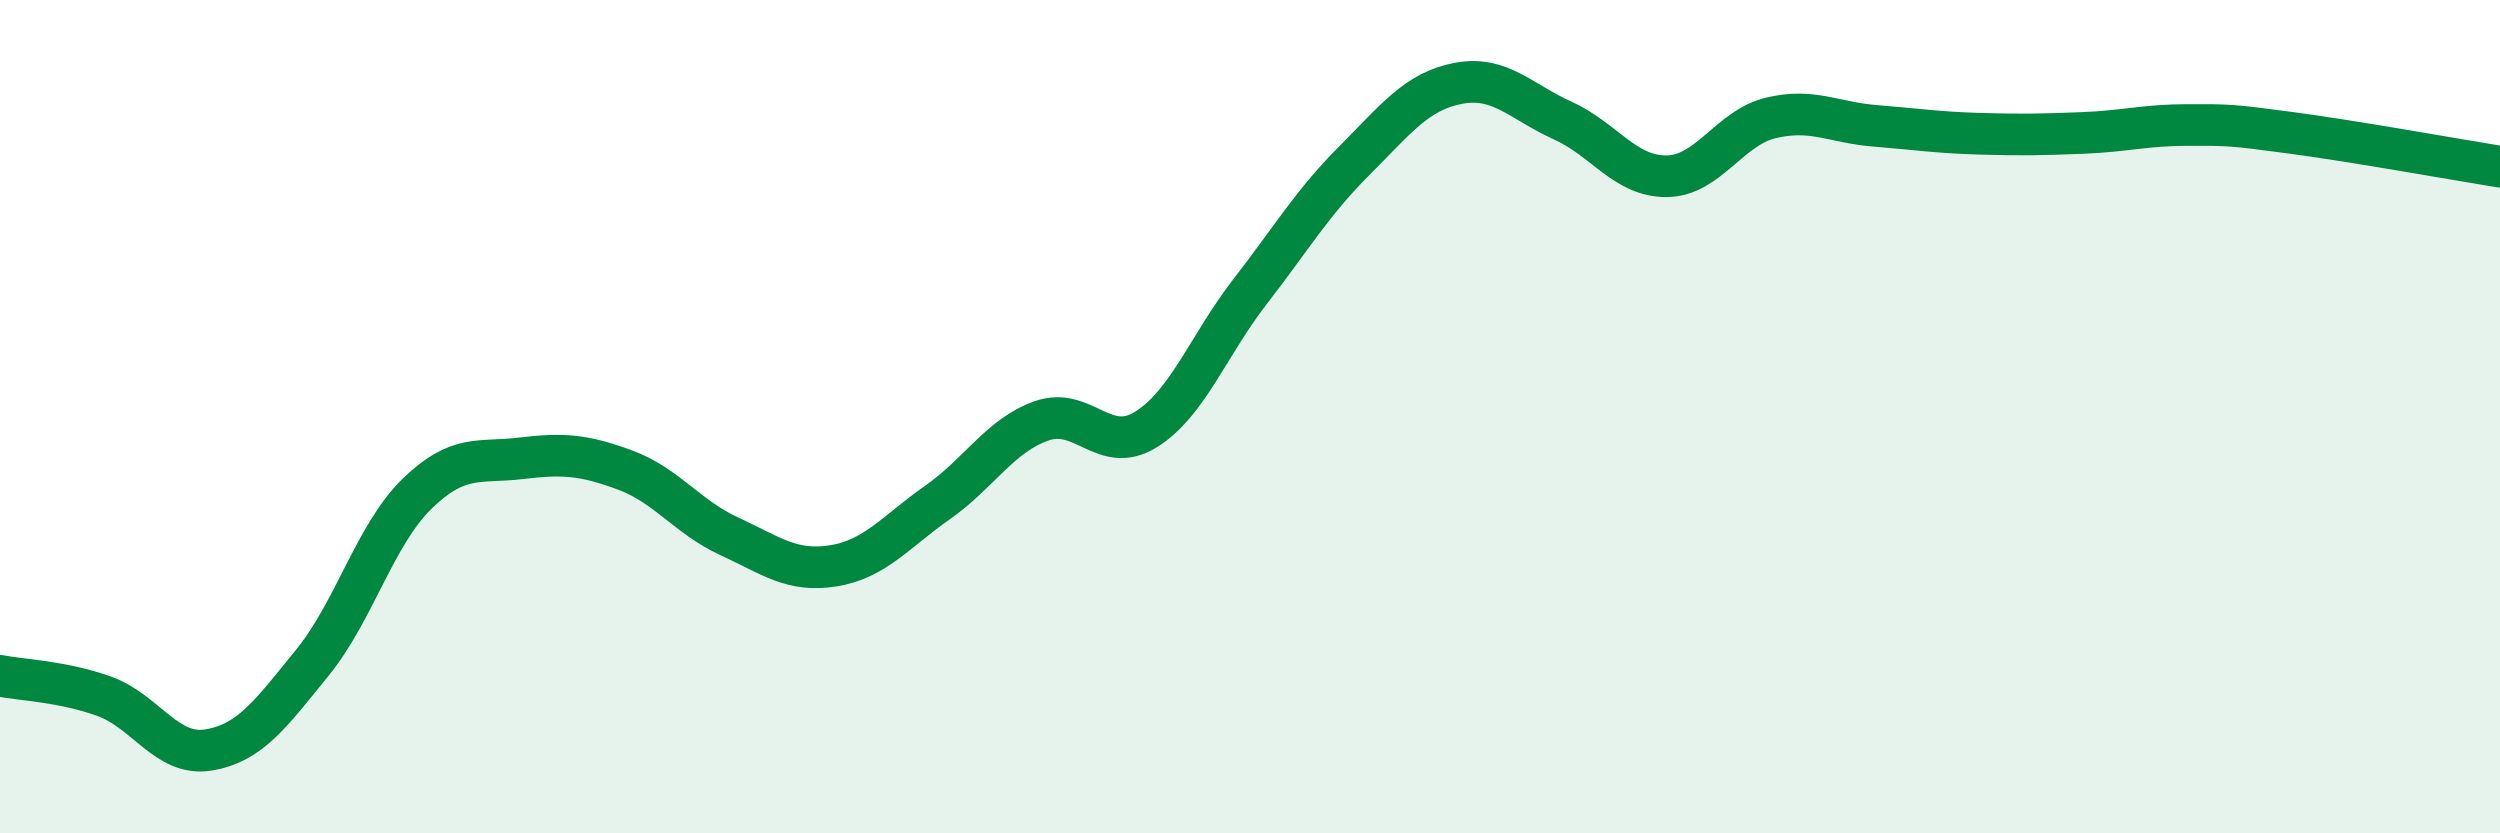
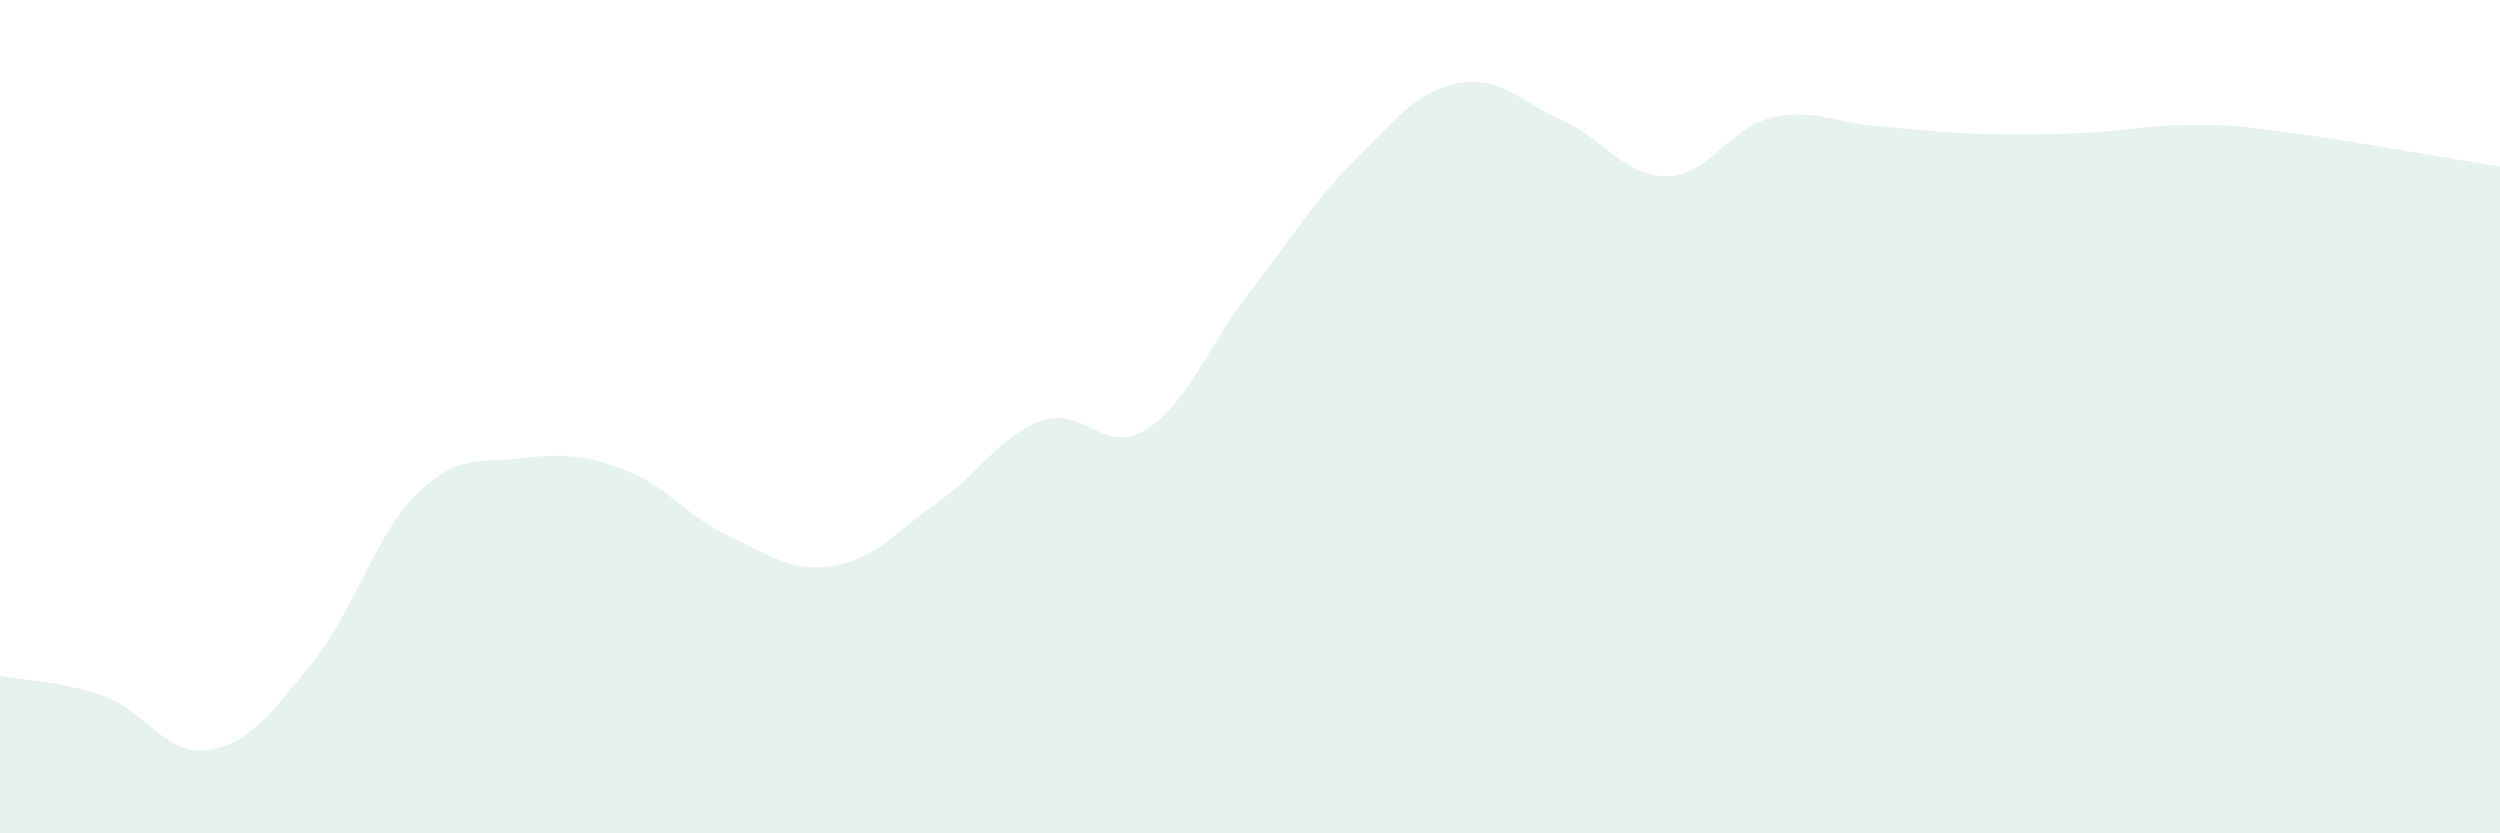
<svg xmlns="http://www.w3.org/2000/svg" width="60" height="20" viewBox="0 0 60 20">
  <path d="M 0,16.22 C 0.5,16.32 1.5,16.35 2.5,16.71 C 3.5,17.07 4,18.16 5,18 C 6,17.84 6.5,17.13 7.5,15.9 C 8.5,14.67 9,12.84 10,11.86 C 11,10.88 11.5,11.12 12.5,11 C 13.5,10.88 14,10.91 15,11.28 C 16,11.65 16.5,12.41 17.5,12.87 C 18.5,13.33 19,13.74 20,13.58 C 21,13.42 21.5,12.76 22.5,12.06 C 23.5,11.36 24,10.45 25,10.1 C 26,9.75 26.5,10.93 27.5,10.31 C 28.5,9.69 29,8.29 30,7 C 31,5.71 31.5,4.86 32.5,3.86 C 33.5,2.86 34,2.19 35,2 C 36,1.81 36.5,2.44 37.5,2.89 C 38.5,3.34 39,4.24 40,4.23 C 41,4.22 41.5,3.07 42.5,2.83 C 43.5,2.59 44,2.94 45,3.02 C 46,3.1 46.5,3.18 47.5,3.21 C 48.5,3.24 49,3.23 50,3.19 C 51,3.15 51.5,3 52.5,3 C 53.5,3 53.5,2.99 55,3.19 C 56.5,3.39 59,3.84 60,4L60 20L0 20Z" fill="#008740" opacity="0.1" stroke-linecap="round" stroke-linejoin="round" />
-   <path d="M 0,16.22 C 0.5,16.32 1.5,16.35 2.5,16.71 C 3.5,17.07 4,18.16 5,18 C 6,17.84 6.5,17.13 7.5,15.9 C 8.5,14.67 9,12.84 10,11.86 C 11,10.88 11.5,11.12 12.5,11 C 13.5,10.88 14,10.91 15,11.28 C 16,11.65 16.5,12.41 17.5,12.87 C 18.5,13.33 19,13.74 20,13.58 C 21,13.42 21.5,12.76 22.5,12.06 C 23.5,11.36 24,10.45 25,10.1 C 26,9.75 26.5,10.93 27.5,10.31 C 28.5,9.69 29,8.29 30,7 C 31,5.71 31.5,4.86 32.5,3.86 C 33.5,2.86 34,2.19 35,2 C 36,1.81 36.5,2.44 37.5,2.89 C 38.5,3.34 39,4.24 40,4.23 C 41,4.22 41.5,3.07 42.5,2.83 C 43.5,2.59 44,2.94 45,3.02 C 46,3.1 46.5,3.18 47.5,3.21 C 48.5,3.24 49,3.23 50,3.19 C 51,3.15 51.5,3 52.5,3 C 53.5,3 53.5,2.99 55,3.19 C 56.5,3.39 59,3.84 60,4" stroke="#008740" stroke-width="1" fill="none" stroke-linecap="round" stroke-linejoin="round" />
</svg>